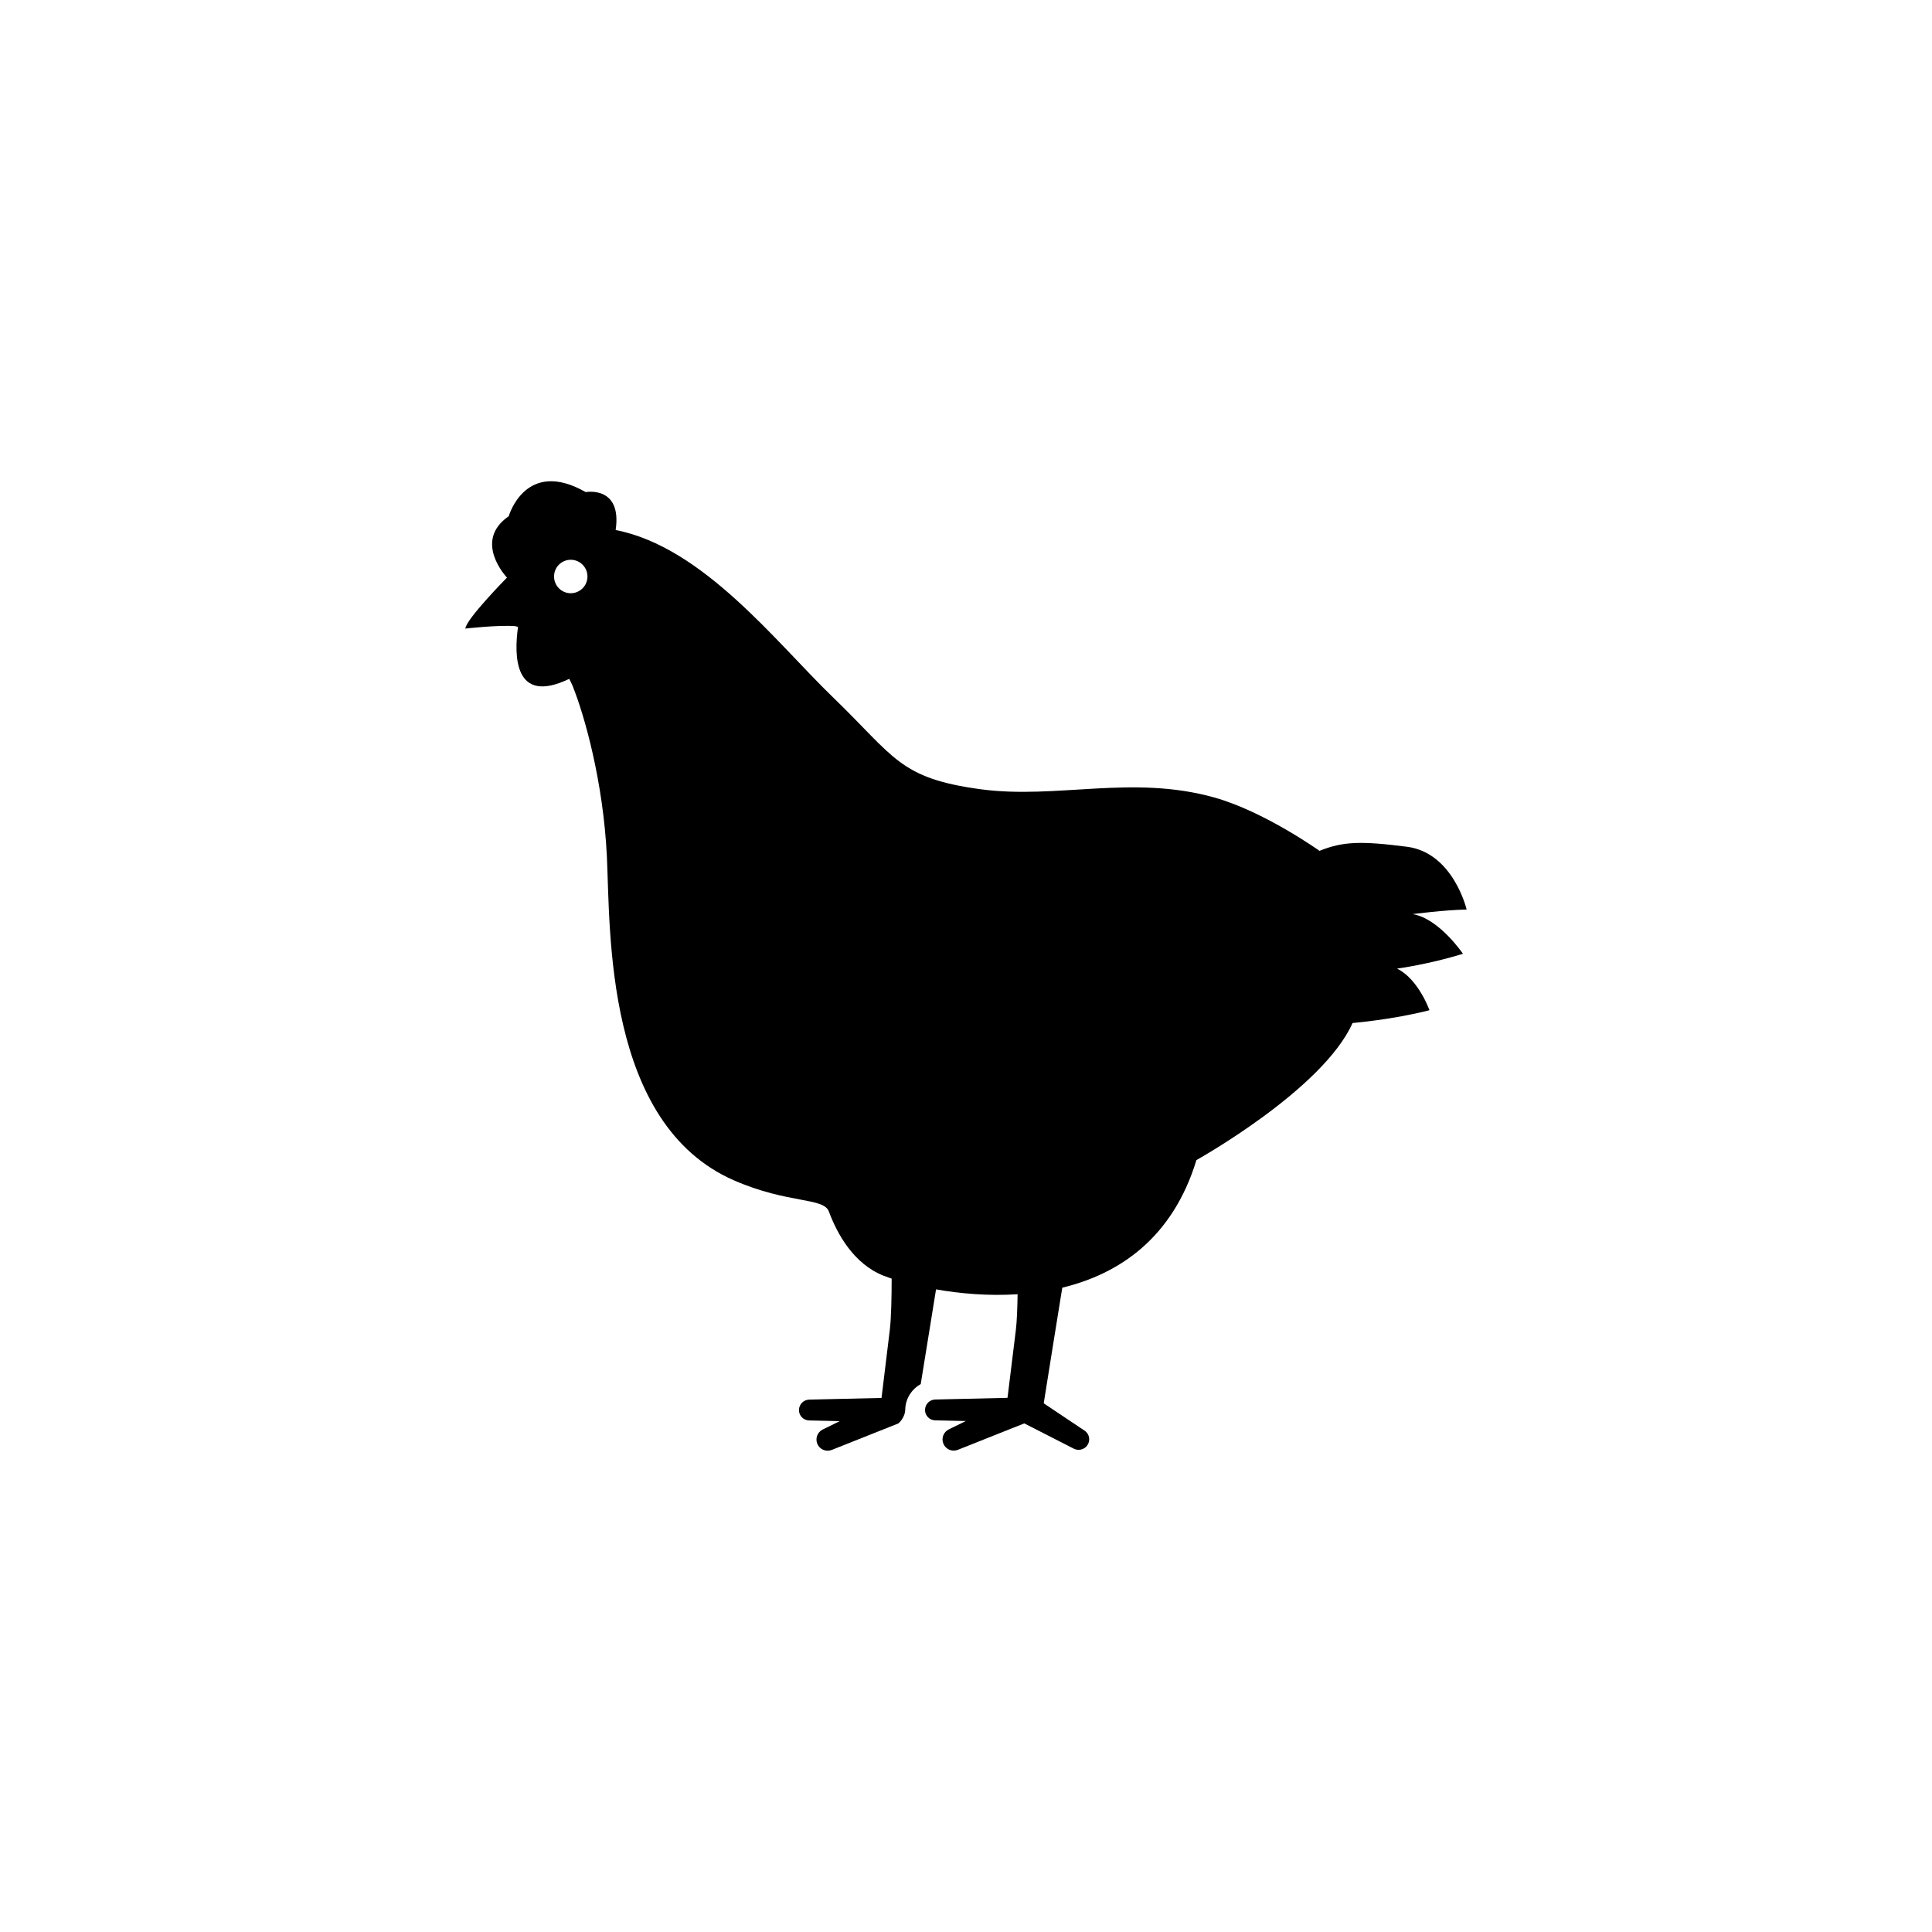
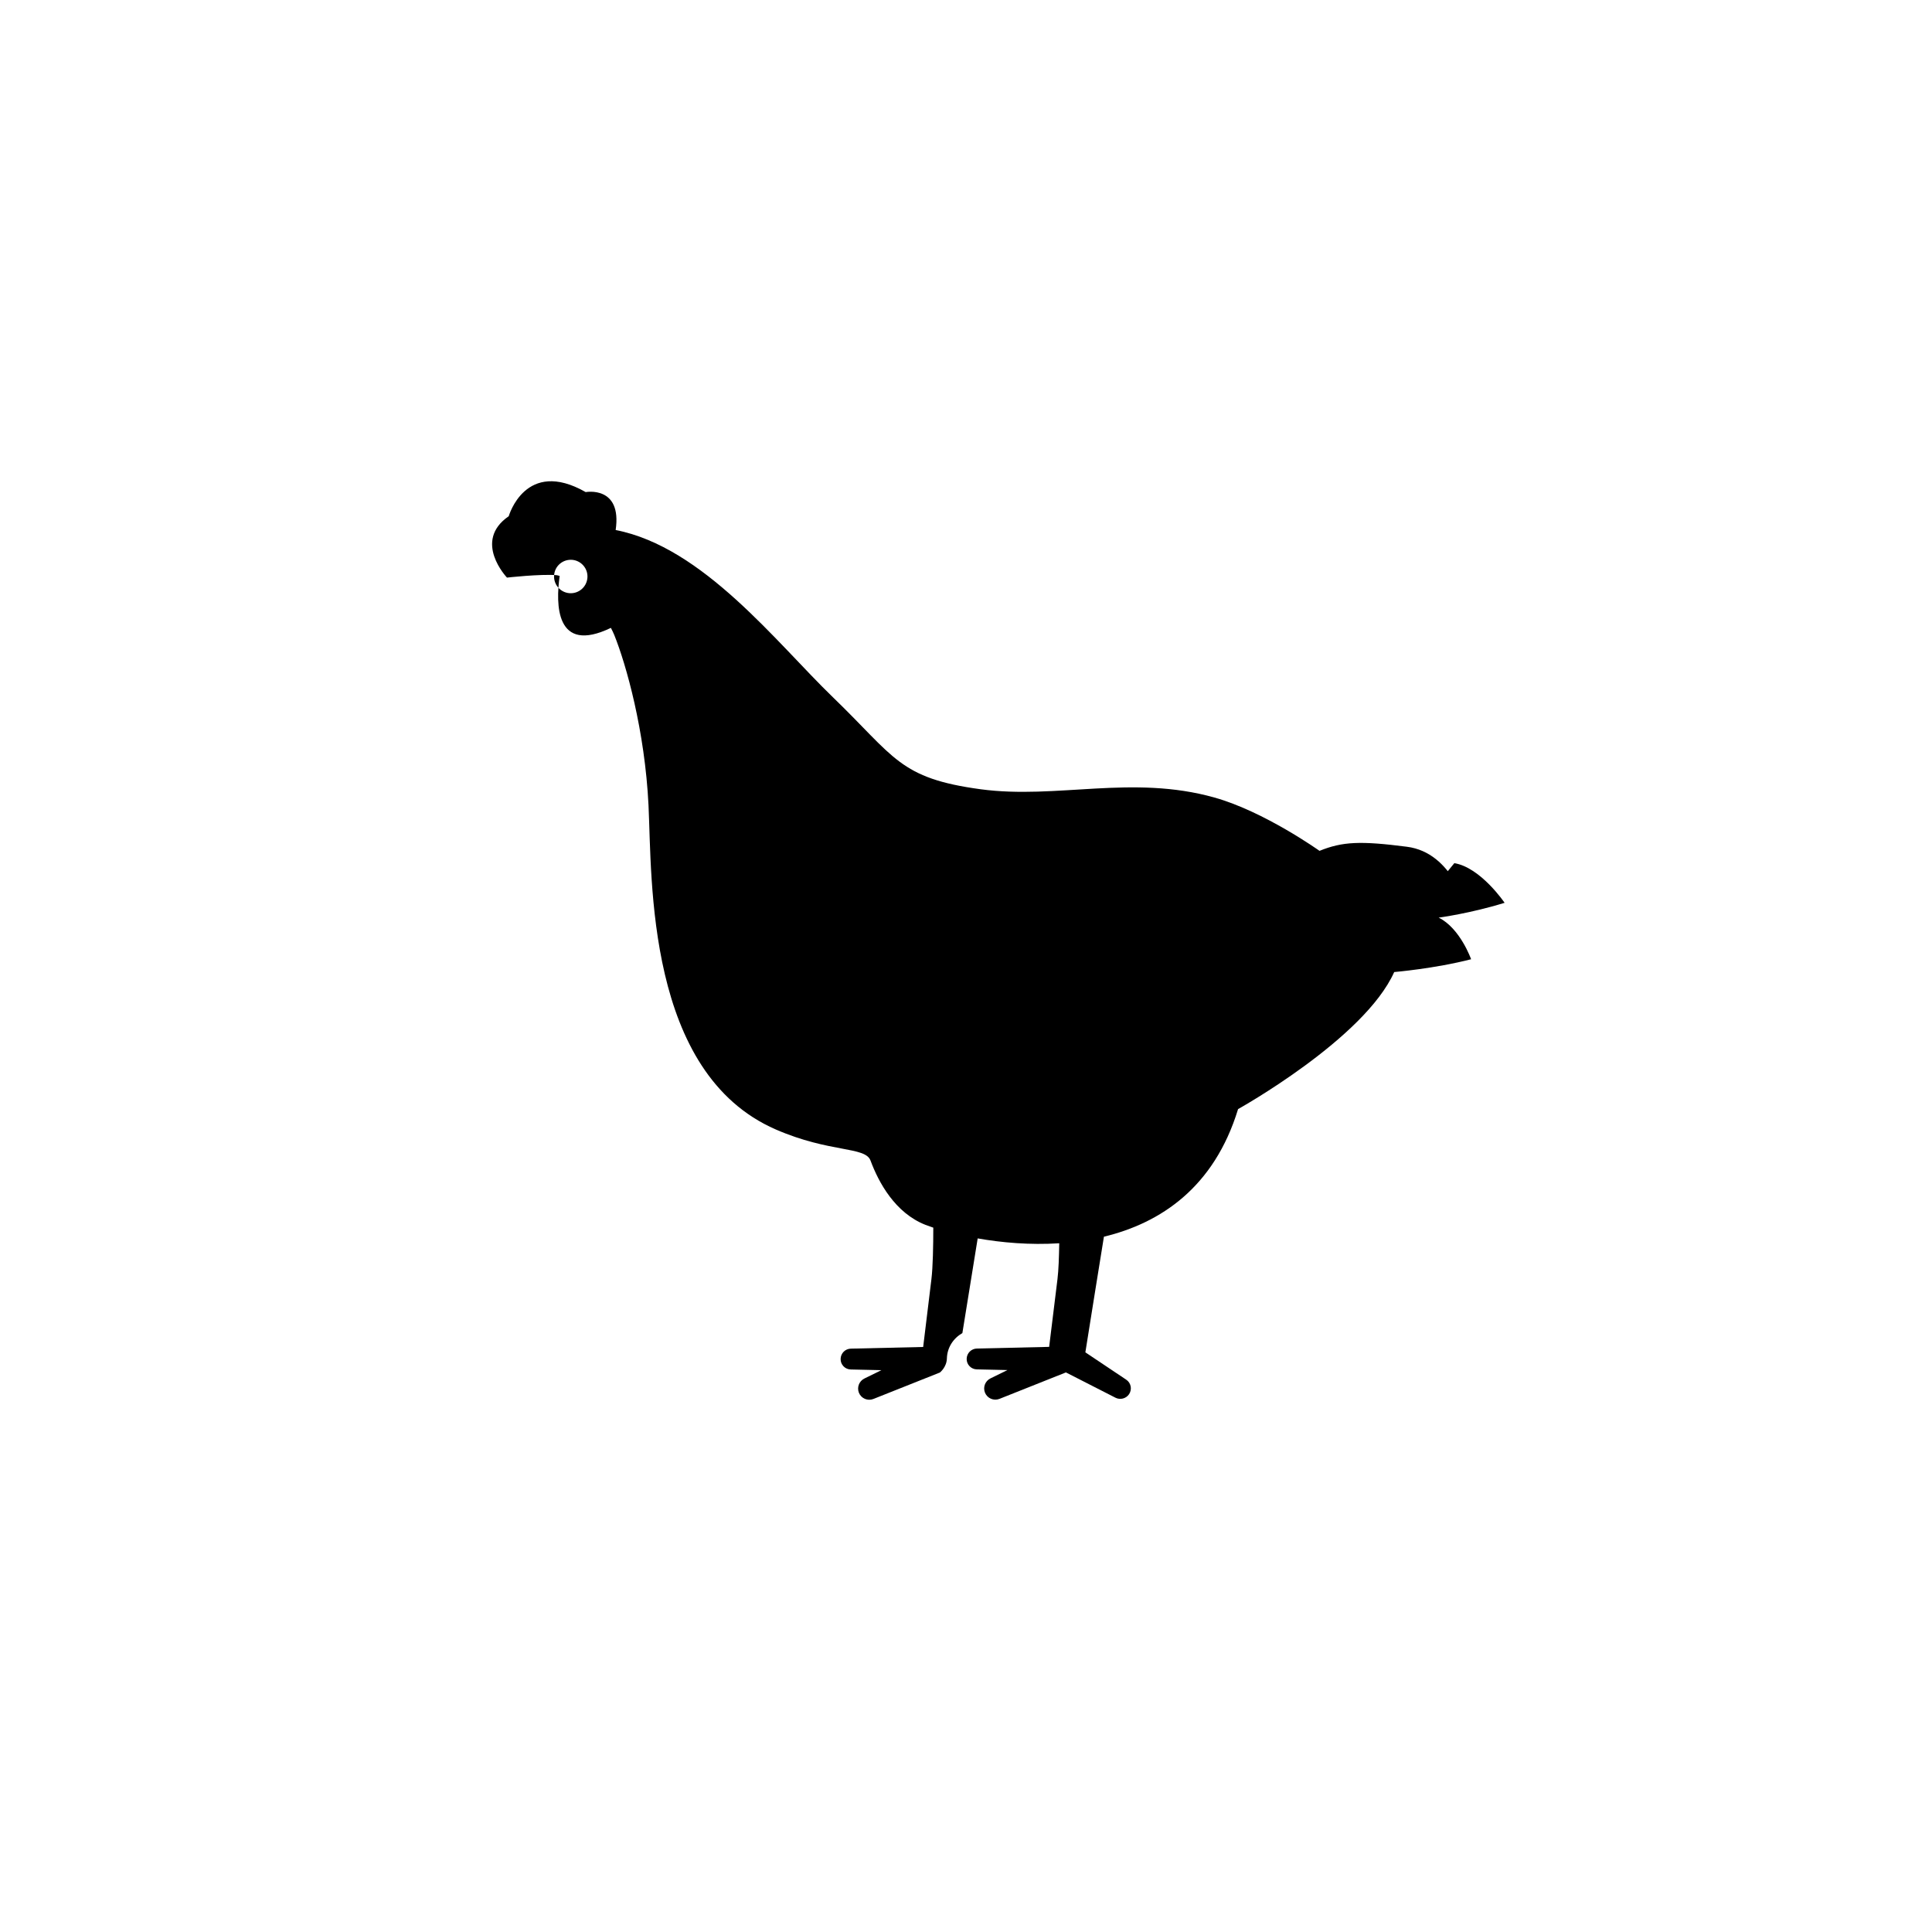
<svg xmlns="http://www.w3.org/2000/svg" fill="#000000" width="800px" height="800px" version="1.1" viewBox="144 144 512 512">
-   <path d="m518.38 386.25s8.367-1.109 14.297-1.211c0 0-3.535-15.074-15.832-16.641-12.297-1.582-17.043-1.387-23.16 1.086 0 0-14.609-10.422-27.844-14.129-21.812-6.133-41.723 0.512-61.914-2.188-21.672-2.93-22.711-8.477-39.211-24.402-14.98-14.484-34.352-39.785-57.559-44.305 1.738-11.832-7.941-10.051-7.941-10.051-15.988-9.125-20.395 6.391-20.395 6.391-9.645 6.637-0.465 16.27-0.465 16.27s-10.84 10.988-11.035 13.508c0 0 8.754-0.992 13.18-0.645 0.234 0.023 0.512 0.148 0.781 0.203-1.055 7.453-1.148 20.852 13.578 13.762 0.316 0.629 0.629 1.234 0.883 1.859 3.172 7.871 8.125 25.418 9.086 45.184 0.938 19.758-0.645 70.926 33.738 85.891 14.32 6.227 23.68 4.457 25.09 8.219 2.164 5.84 6.519 13.879 14.539 17.043 0.605 0.234 1.324 0.496 2.102 0.754 0 4.754-0.109 10.445-0.496 13.633-0.527 4.258-1.598 13.027-2.188 17.988l-19.168 0.441c-1.48 0.039-2.668 1.211-2.707 2.715-0.039 1.527 1.172 2.785 2.707 2.809l8.109 0.18-4.512 2.211c-1.387 0.684-2.031 2.305-1.465 3.762 0.605 1.512 2.32 2.266 3.848 1.66l17.617-7.008s1.801-1.387 1.859-3.746c0.078-2.93 1.754-5.359 4.102-6.707 0.535-3.258 1.164-7.242 1.883-11.637 0.684-4.234 1.48-9.141 2.172-13.453 6.281 1.109 13.824 1.793 21.617 1.289-0.062 3.613-0.18 7.188-0.465 9.469-0.535 4.258-1.605 13.027-2.211 17.988l-19.152 0.441c-1.473 0.039-2.668 1.211-2.707 2.715-0.039 1.527 1.18 2.785 2.707 2.809l8.109 0.18-4.512 2.211c-1.387 0.684-2.031 2.305-1.457 3.762 0.605 1.512 2.32 2.266 3.848 1.66l17.609-7.008 13.137 6.707c1.25 0.629 2.801 0.242 3.598-0.938 0.859-1.289 0.512-3.023-0.781-3.863l-10.801-7.227c0.512-3.219 1.527-9.605 2.676-16.75 0.715-4.383 1.543-9.484 2.242-13.895 15.035-3.629 29.215-13.066 35.551-33.816 0 0 33.449-18.609 41.375-36.32 0 0 10.699-0.898 20.379-3.394 0 0-2.891-8.219-8.59-11.027 0 0 8.383-1.109 17.469-3.93 0.016 0.031-6.316-9.352-13.32-10.508zm-223.48-85.051c-2.434-0.195-4.25-2.34-4.055-4.769 0.18-2.449 2.32-4.25 4.754-4.07 2.449 0.195 4.273 2.34 4.07 4.769-0.195 2.449-2.328 4.262-4.769 4.07z" />
+   <path d="m518.38 386.25s8.367-1.109 14.297-1.211c0 0-3.535-15.074-15.832-16.641-12.297-1.582-17.043-1.387-23.16 1.086 0 0-14.609-10.422-27.844-14.129-21.812-6.133-41.723 0.512-61.914-2.188-21.672-2.93-22.711-8.477-39.211-24.402-14.98-14.484-34.352-39.785-57.559-44.305 1.738-11.832-7.941-10.051-7.941-10.051-15.988-9.125-20.395 6.391-20.395 6.391-9.645 6.637-0.465 16.27-0.465 16.27c0 0 8.754-0.992 13.18-0.645 0.234 0.023 0.512 0.148 0.781 0.203-1.055 7.453-1.148 20.852 13.578 13.762 0.316 0.629 0.629 1.234 0.883 1.859 3.172 7.871 8.125 25.418 9.086 45.184 0.938 19.758-0.645 70.926 33.738 85.891 14.32 6.227 23.68 4.457 25.09 8.219 2.164 5.84 6.519 13.879 14.539 17.043 0.605 0.234 1.324 0.496 2.102 0.754 0 4.754-0.109 10.445-0.496 13.633-0.527 4.258-1.598 13.027-2.188 17.988l-19.168 0.441c-1.48 0.039-2.668 1.211-2.707 2.715-0.039 1.527 1.172 2.785 2.707 2.809l8.109 0.18-4.512 2.211c-1.387 0.684-2.031 2.305-1.465 3.762 0.605 1.512 2.32 2.266 3.848 1.66l17.617-7.008s1.801-1.387 1.859-3.746c0.078-2.93 1.754-5.359 4.102-6.707 0.535-3.258 1.164-7.242 1.883-11.637 0.684-4.234 1.48-9.141 2.172-13.453 6.281 1.109 13.824 1.793 21.617 1.289-0.062 3.613-0.18 7.188-0.465 9.469-0.535 4.258-1.605 13.027-2.211 17.988l-19.152 0.441c-1.473 0.039-2.668 1.211-2.707 2.715-0.039 1.527 1.18 2.785 2.707 2.809l8.109 0.18-4.512 2.211c-1.387 0.684-2.031 2.305-1.457 3.762 0.605 1.512 2.32 2.266 3.848 1.66l17.609-7.008 13.137 6.707c1.25 0.629 2.801 0.242 3.598-0.938 0.859-1.289 0.512-3.023-0.781-3.863l-10.801-7.227c0.512-3.219 1.527-9.605 2.676-16.75 0.715-4.383 1.543-9.484 2.242-13.895 15.035-3.629 29.215-13.066 35.551-33.816 0 0 33.449-18.609 41.375-36.32 0 0 10.699-0.898 20.379-3.394 0 0-2.891-8.219-8.59-11.027 0 0 8.383-1.109 17.469-3.93 0.016 0.031-6.316-9.352-13.32-10.508zm-223.48-85.051c-2.434-0.195-4.25-2.34-4.055-4.769 0.18-2.449 2.32-4.25 4.754-4.07 2.449 0.195 4.273 2.34 4.07 4.769-0.195 2.449-2.328 4.262-4.769 4.07z" />
</svg>